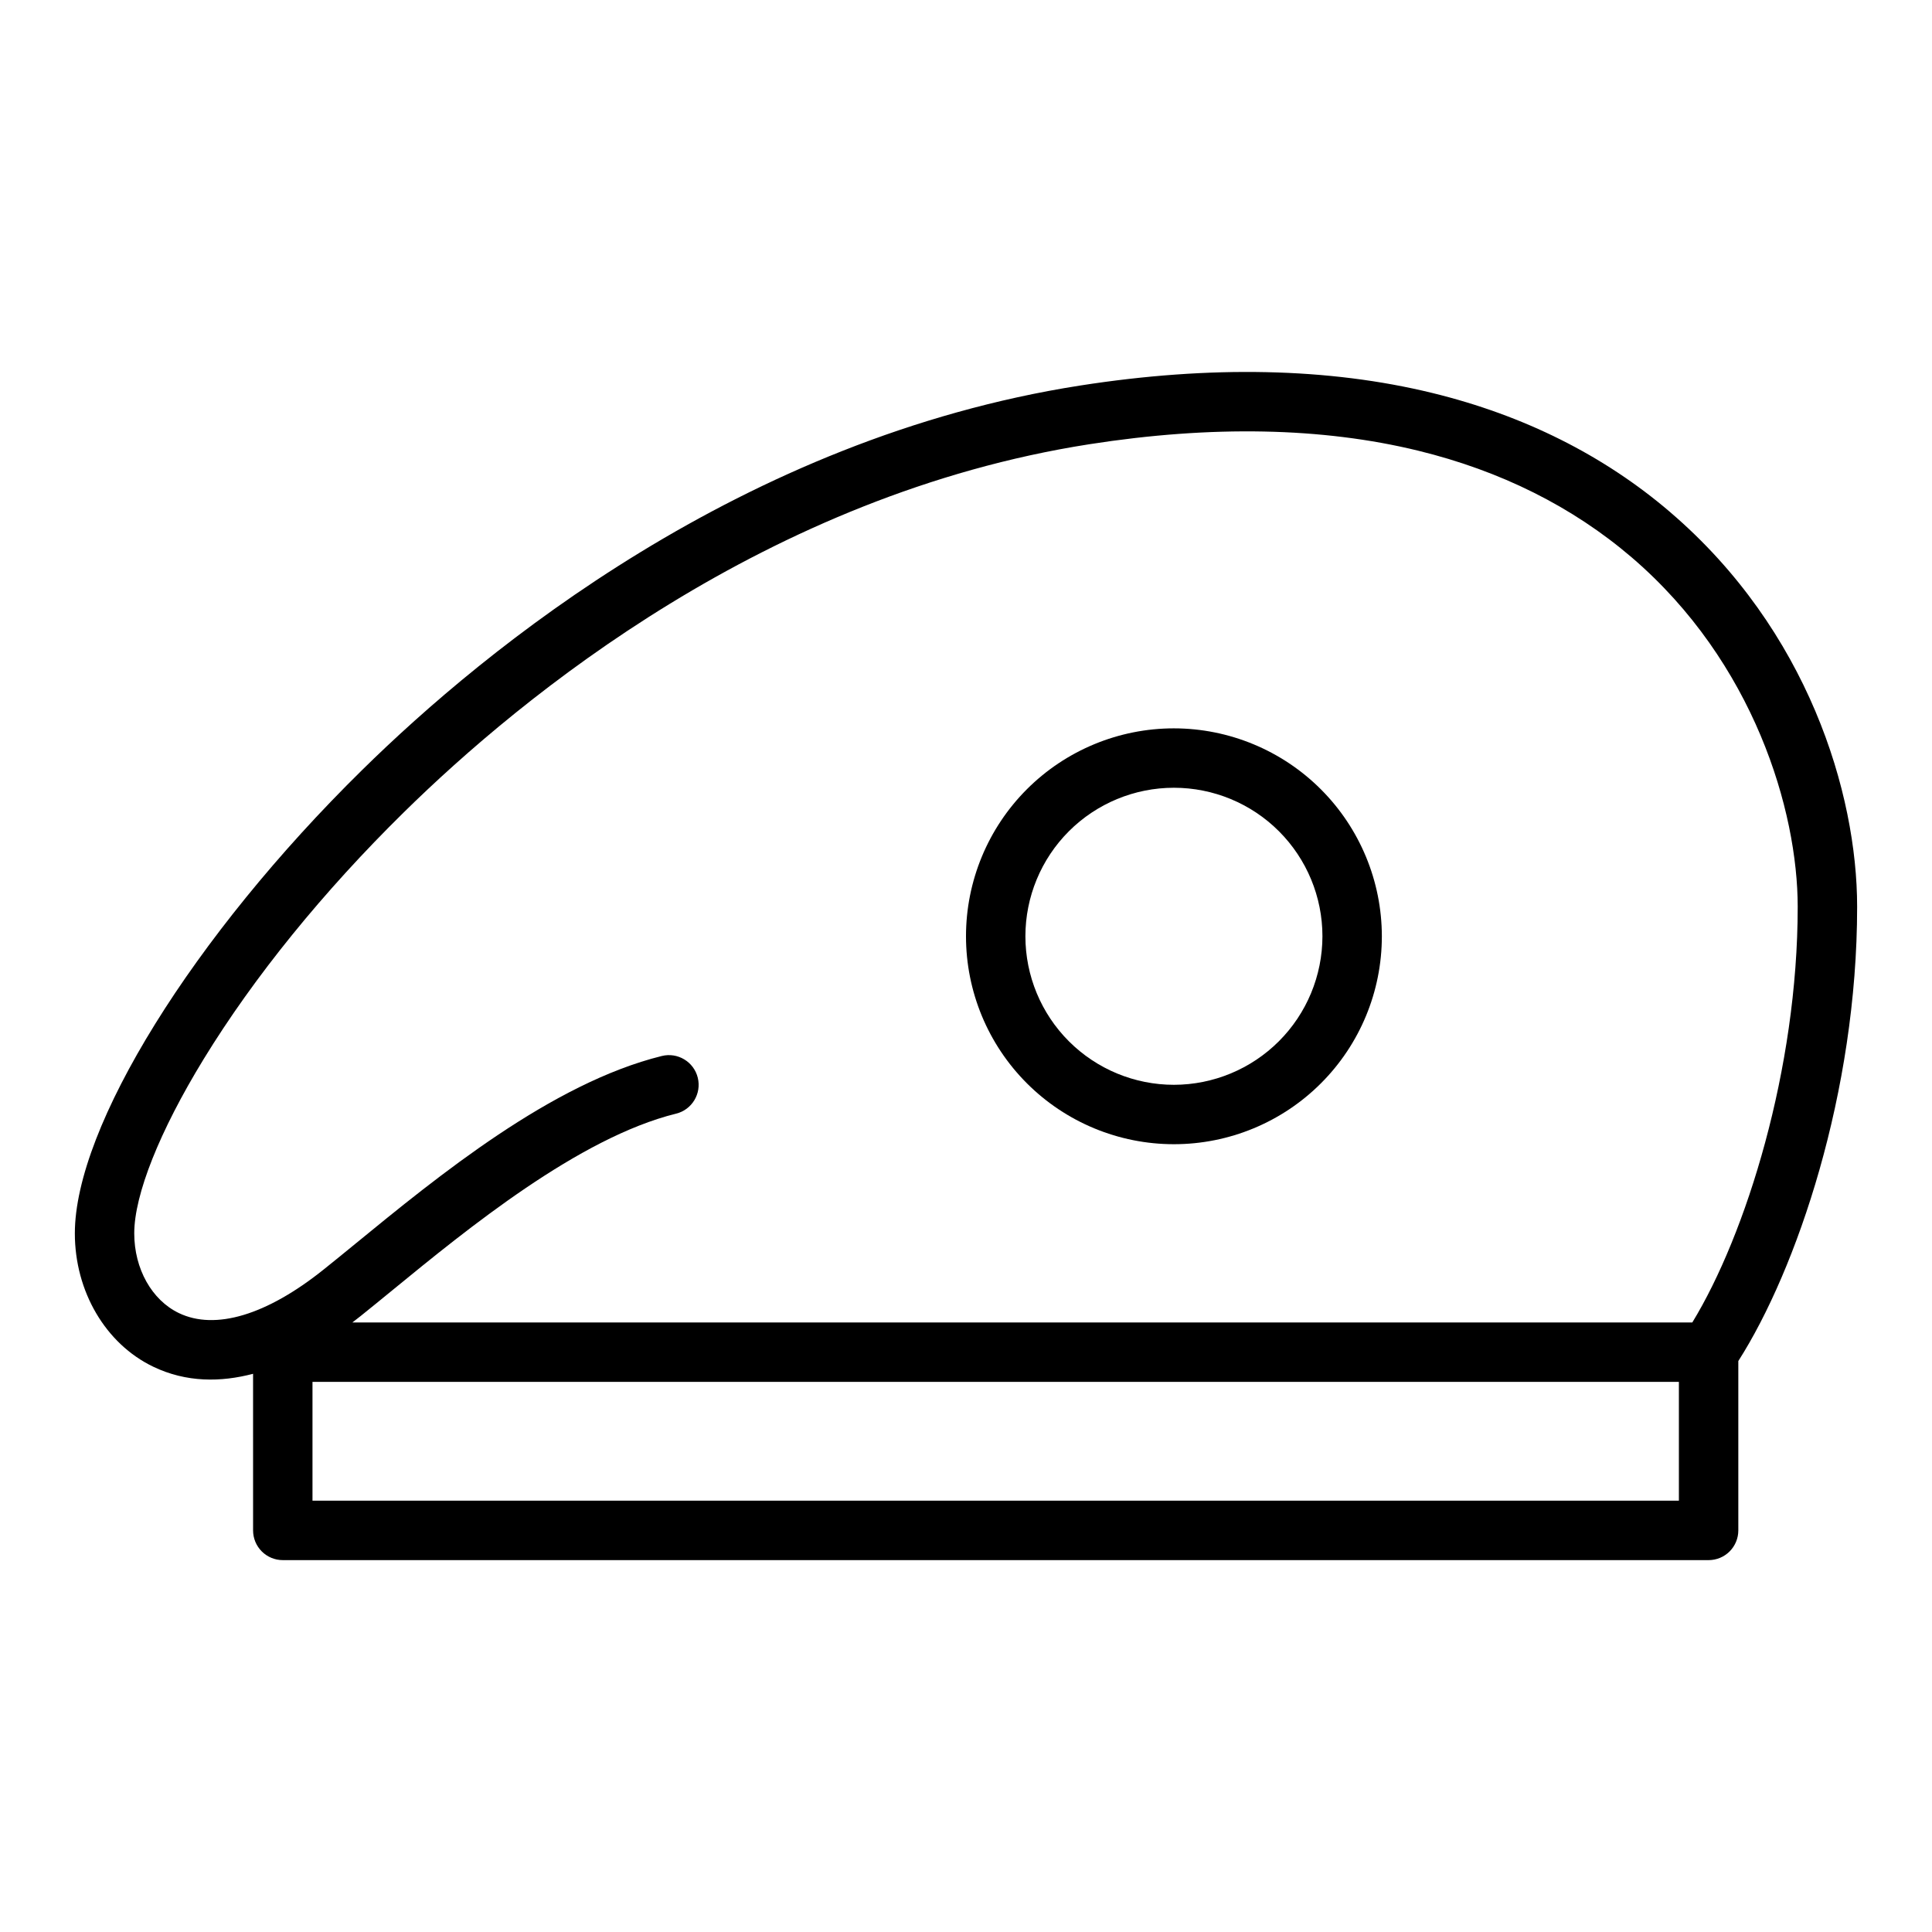
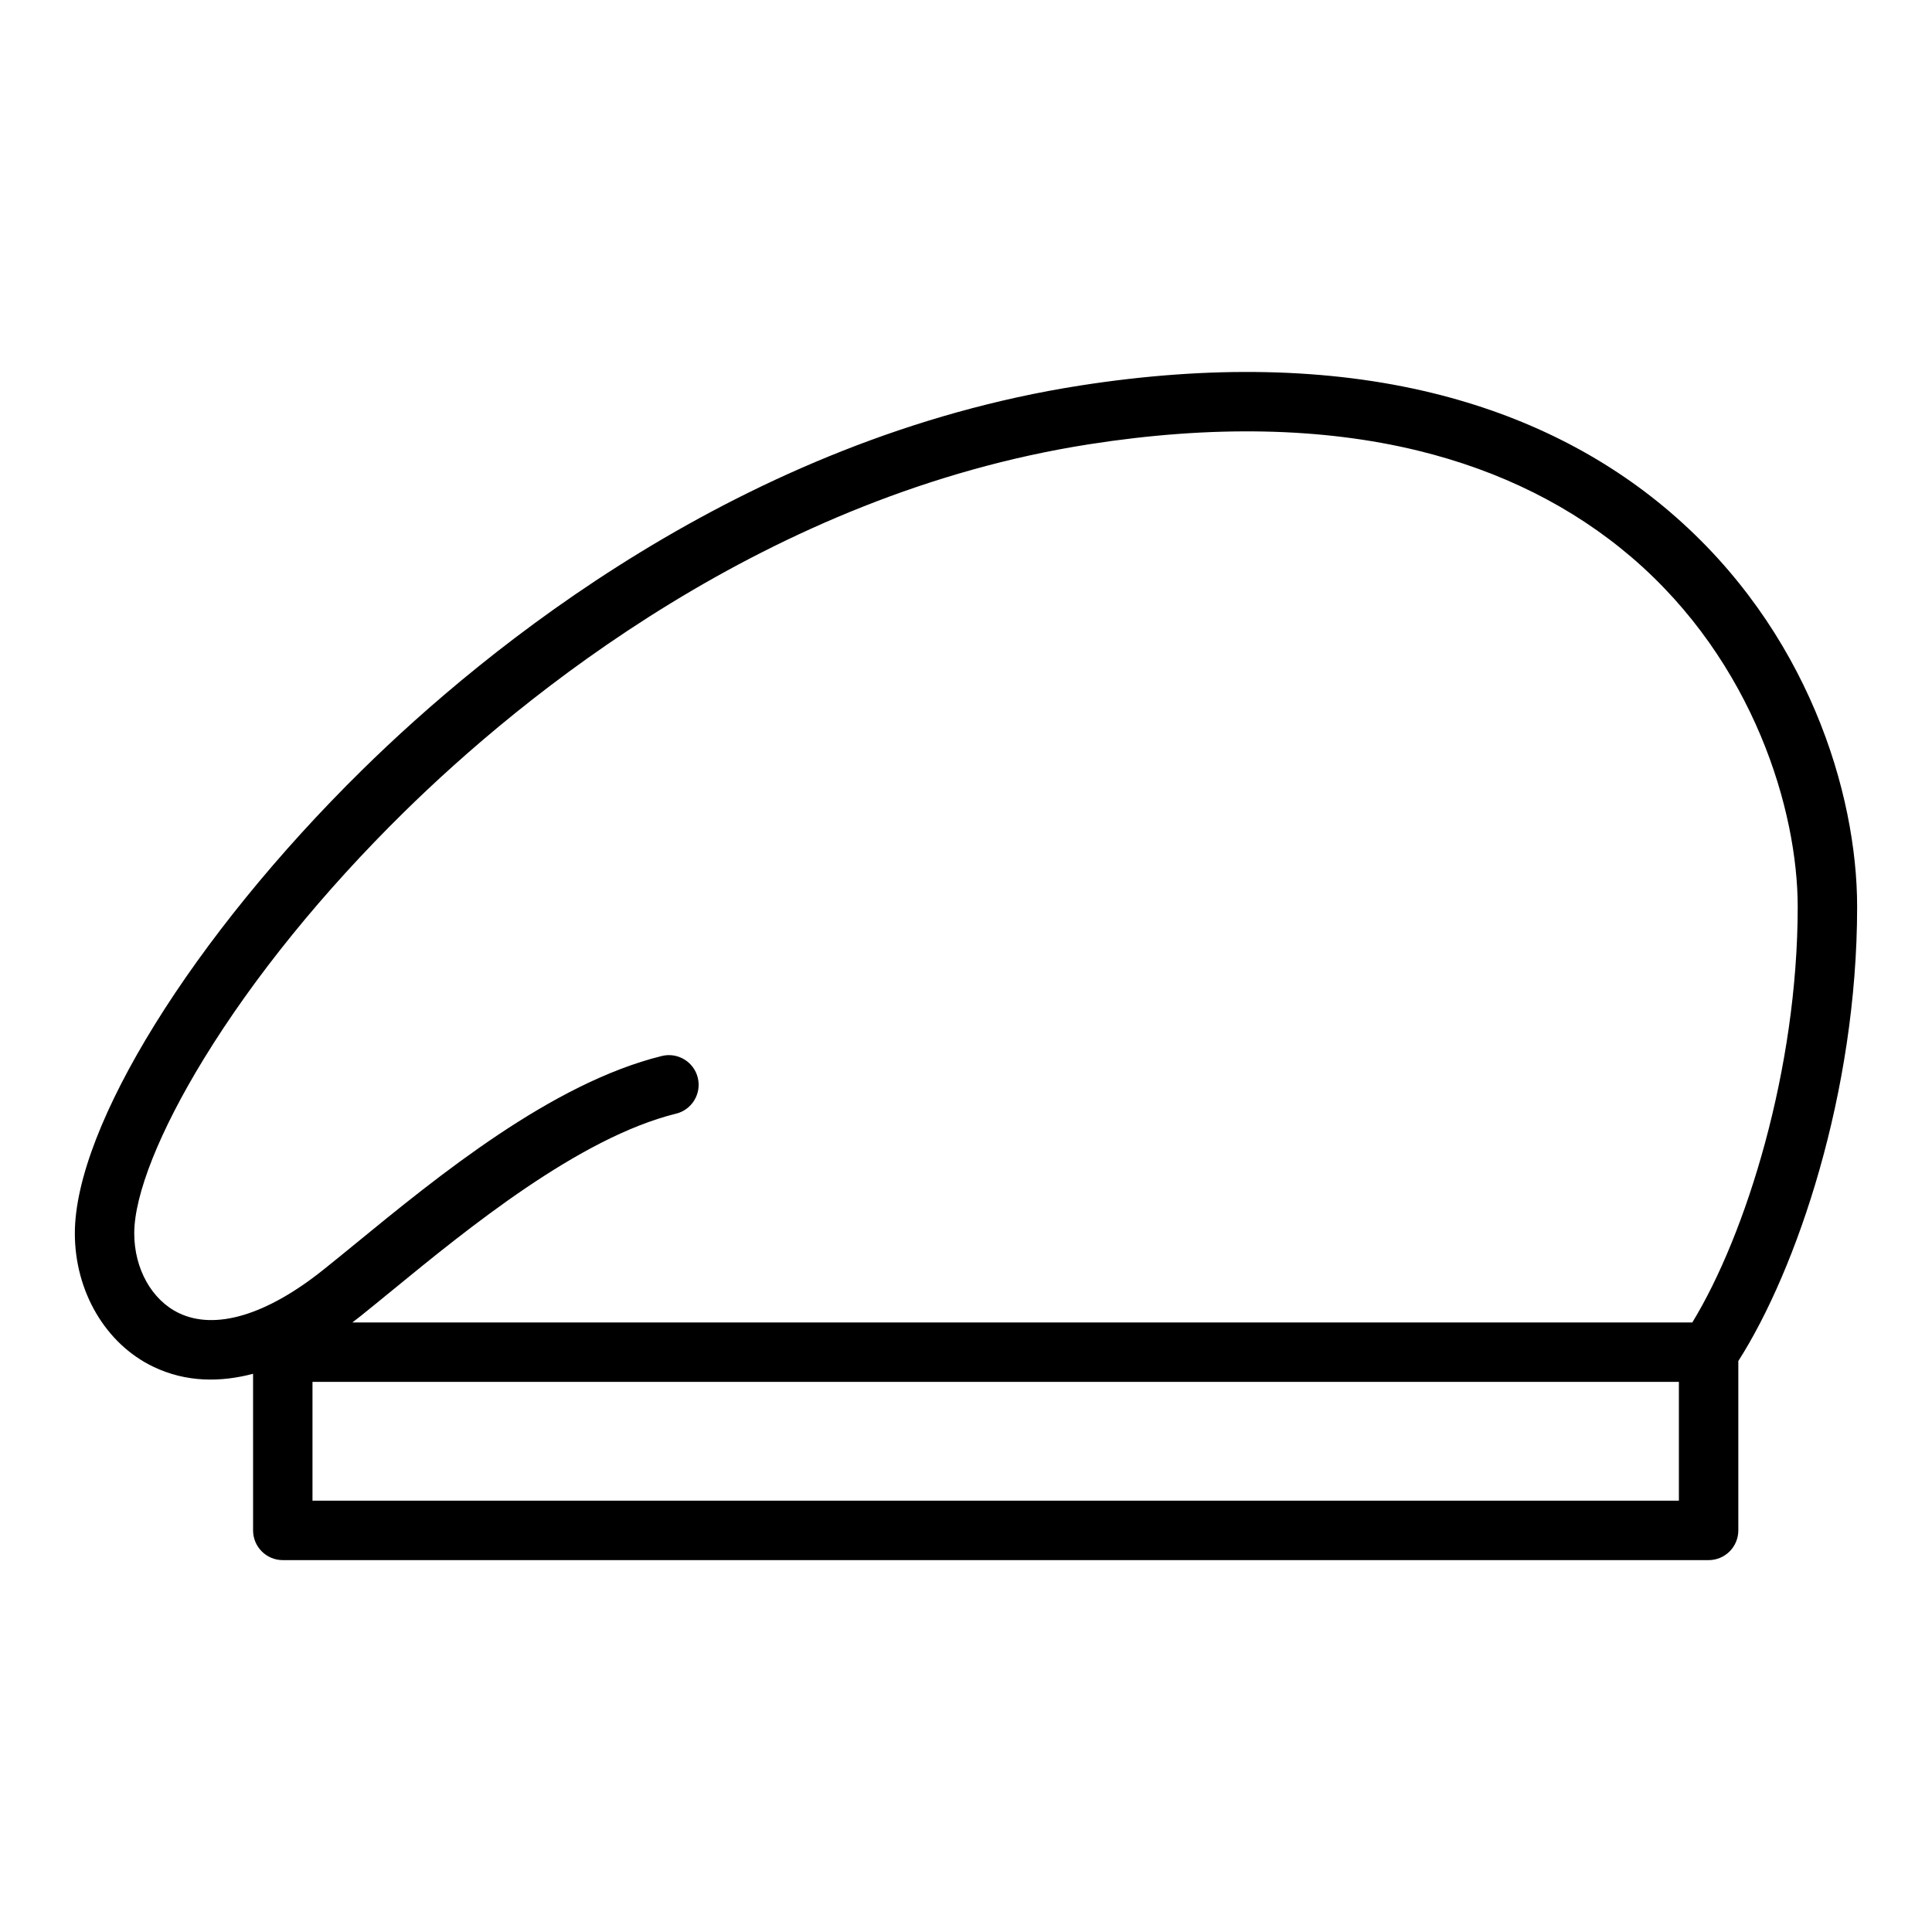
<svg xmlns="http://www.w3.org/2000/svg" fill="#000000" width="800px" height="800px" version="1.1" viewBox="144 144 512 512">
  <g>
    <path d="m586.63 279.73c-17.566-15.039-38.793-25.668-63.086-31.594-27.41-6.691-58.793-7.348-93.273-1.969-89.648 13.988-157.7 69.828-190.28 101.87-44.84 44.086-76.156 94.59-76.156 122.82 0 15.398 8.148 29.262 20.754 35.324 8.824 4.242 17.977 4.125 26.477 1.887l0.004 41.508c0 2.09 0.828 4.09 2.305 5.566 1.477 1.477 3.481 2.305 5.566 2.305h377.86c2.086 0 4.09-0.828 5.566-2.305 1.473-1.477 2.305-3.477 2.305-5.566v-44.887c15.418-24.129 31.488-71.137 31.488-120.39 0-30.051-13.012-73.305-49.527-104.56zm2.293 261.97h-362.11v-31.488h362.11zm3.559-47.23-355.1-0.004c0.777-0.59 1.516-1.164 2.219-1.727 2.617-2.094 5.461-4.422 8.496-6.906 19.625-16.062 49.285-40.332 75.066-46.703v0.004c4.219-1.043 6.797-5.309 5.754-9.531-1.043-4.219-5.312-6.797-9.531-5.754-29.227 7.223-59.301 31.832-81.262 49.805-2.988 2.445-5.785 4.734-8.363 6.789-15.09 12.074-28.715 16.168-38.355 11.535-7.184-3.449-11.828-11.742-11.828-21.125 0-10.25 6.707-27.086 18.402-46.191 13.312-21.746 31.656-44.367 53.047-65.398 31.234-30.715 96.371-84.227 181.67-97.539 32.422-5.059 61.73-4.484 87.113 1.707 21.871 5.336 40.906 14.844 56.582 28.258 32.492 27.816 44.02 67.27 44.02 92.605 0 43.043-13.703 86.875-27.93 110.17z" />
-     <path d="m455.1 337.02c-14.613 0-28.629 5.805-38.965 16.137-10.332 10.336-16.137 24.352-16.137 38.965 0 14.617 5.805 28.633 16.137 38.965 10.336 10.336 24.352 16.141 38.965 16.141 14.617 0 28.633-5.805 38.965-16.141 10.336-10.332 16.141-24.348 16.141-38.965-0.016-14.609-5.828-28.613-16.16-38.945-10.328-10.328-24.336-16.141-38.945-16.156zm0 94.465c-10.438 0-20.449-4.148-27.832-11.531-7.379-7.379-11.527-17.391-11.527-27.832 0-10.438 4.148-20.449 11.527-27.832 7.383-7.379 17.395-11.527 27.832-11.527 10.441 0 20.453 4.148 27.832 11.527 7.383 7.383 11.527 17.395 11.527 27.832-0.012 10.438-4.16 20.441-11.539 27.82-7.379 7.379-17.383 11.531-27.82 11.543z" />
  </g>
</svg>